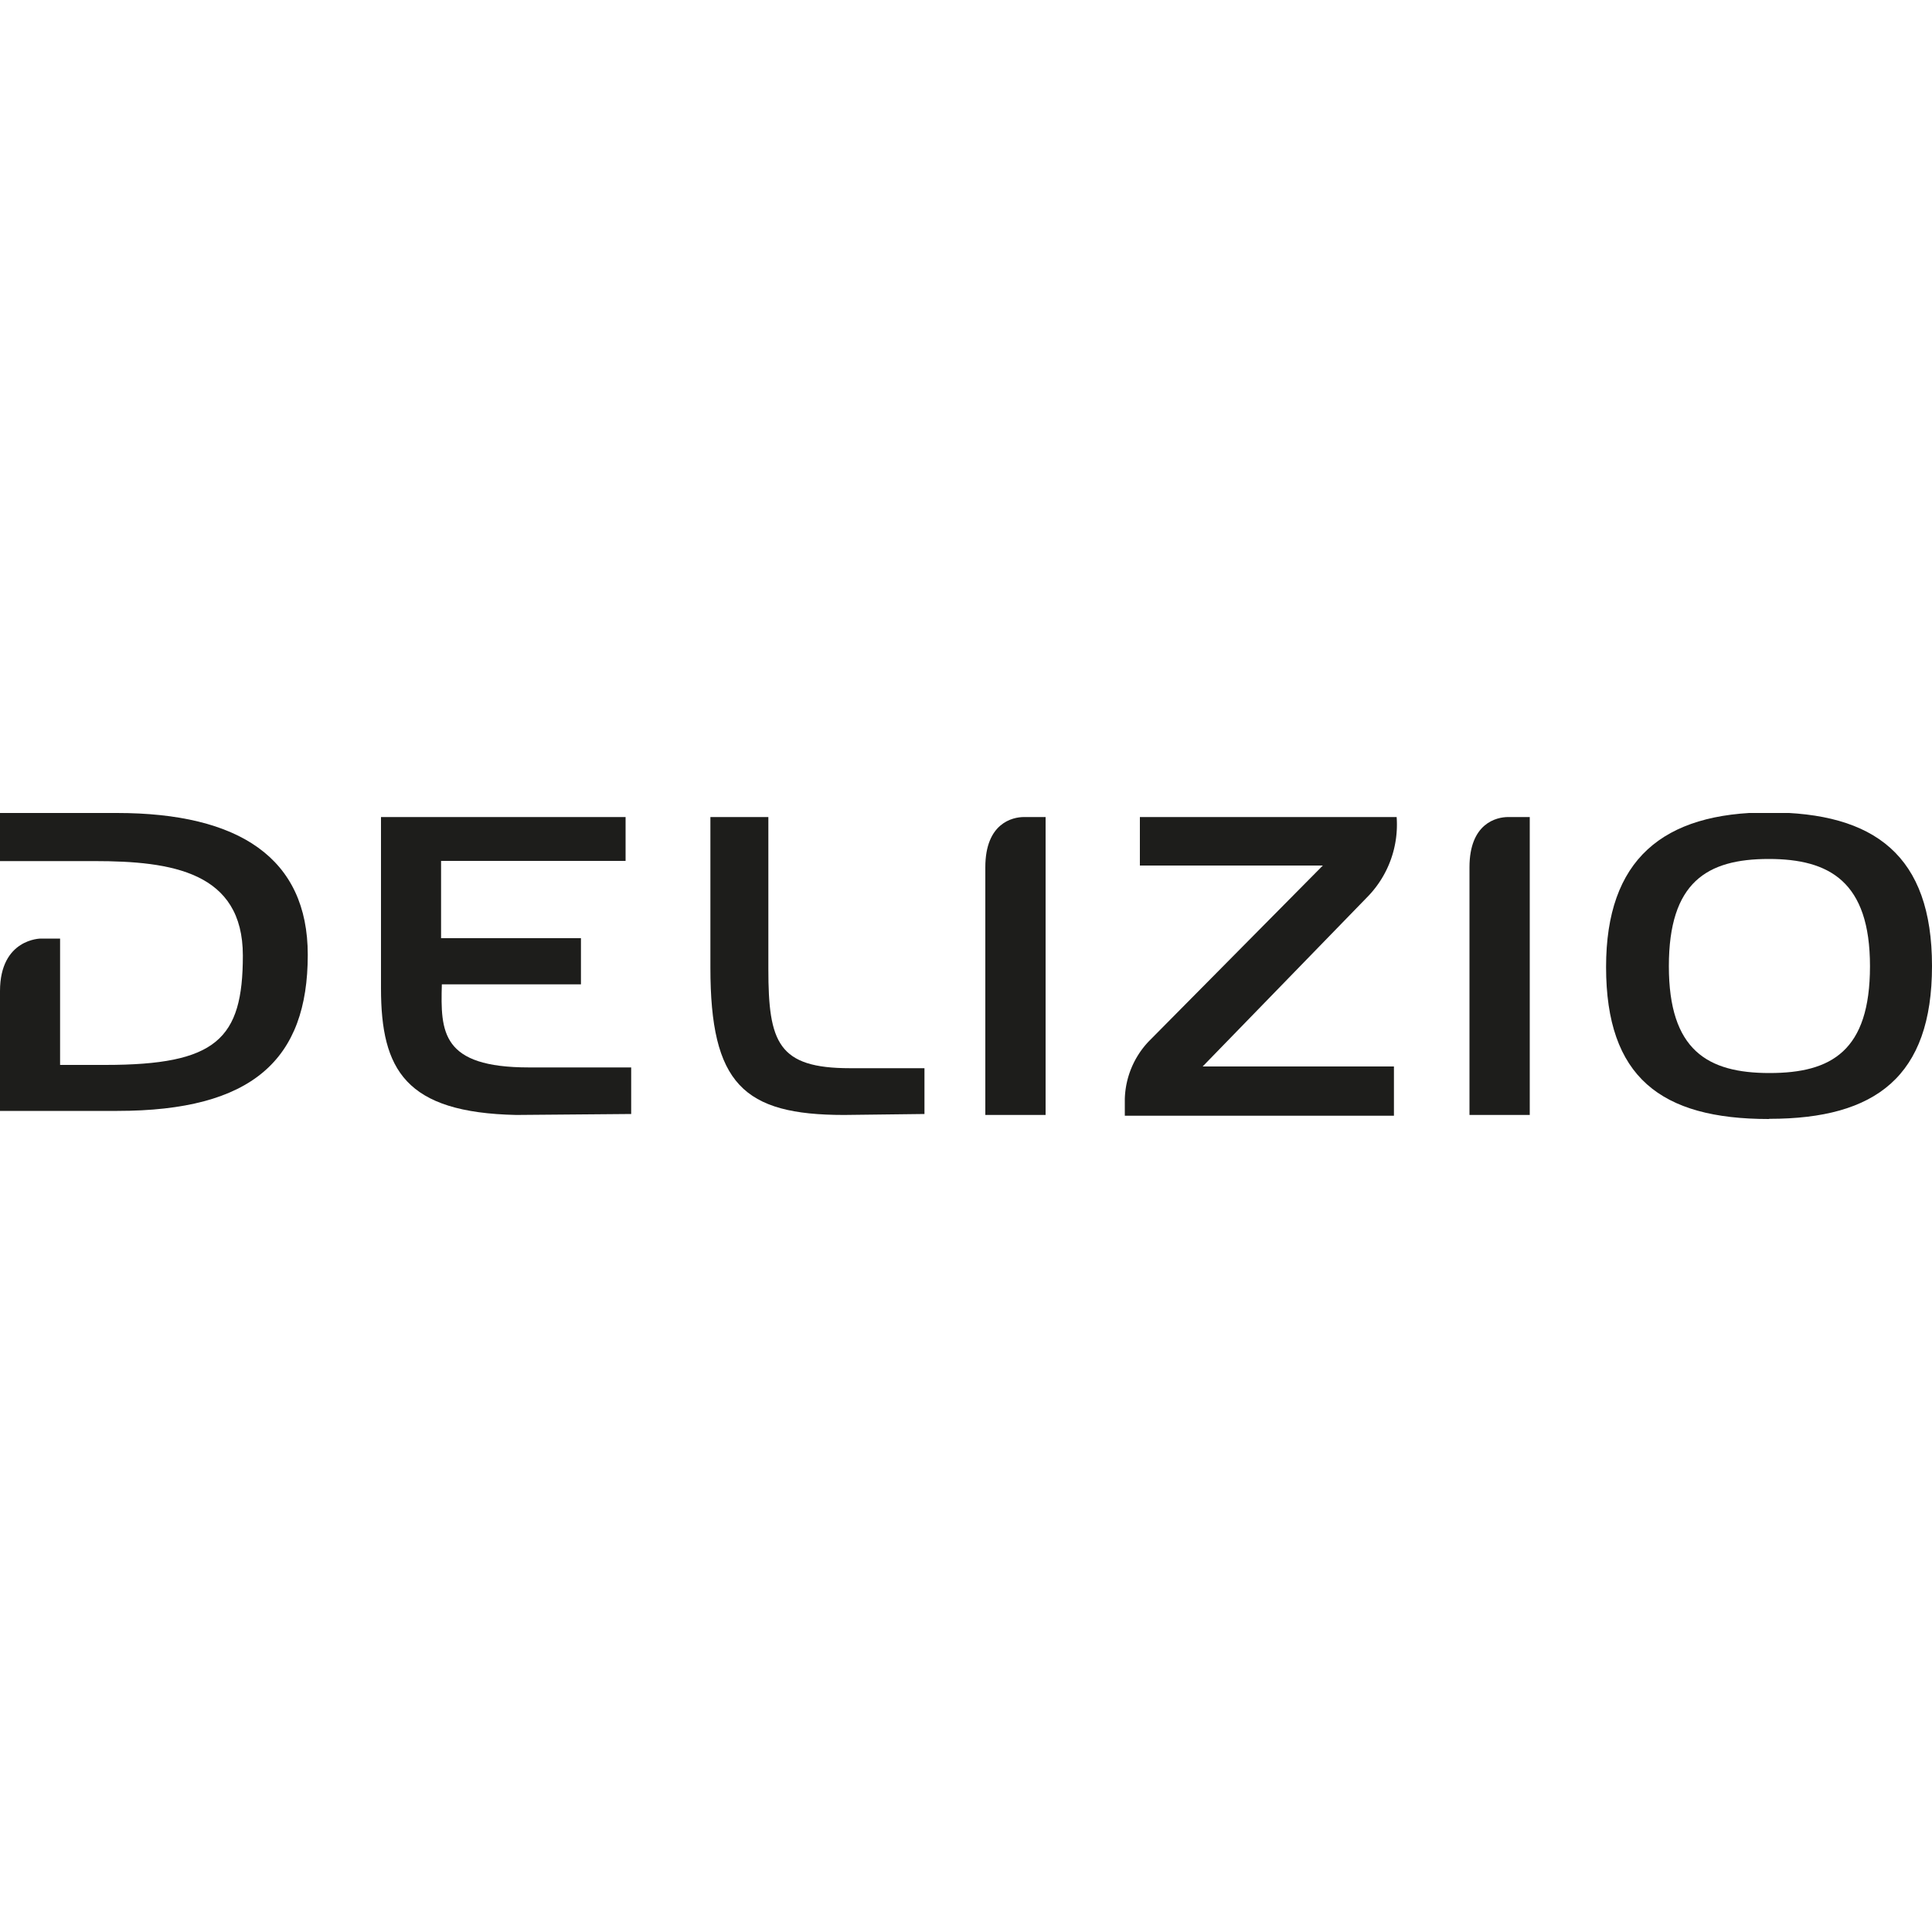
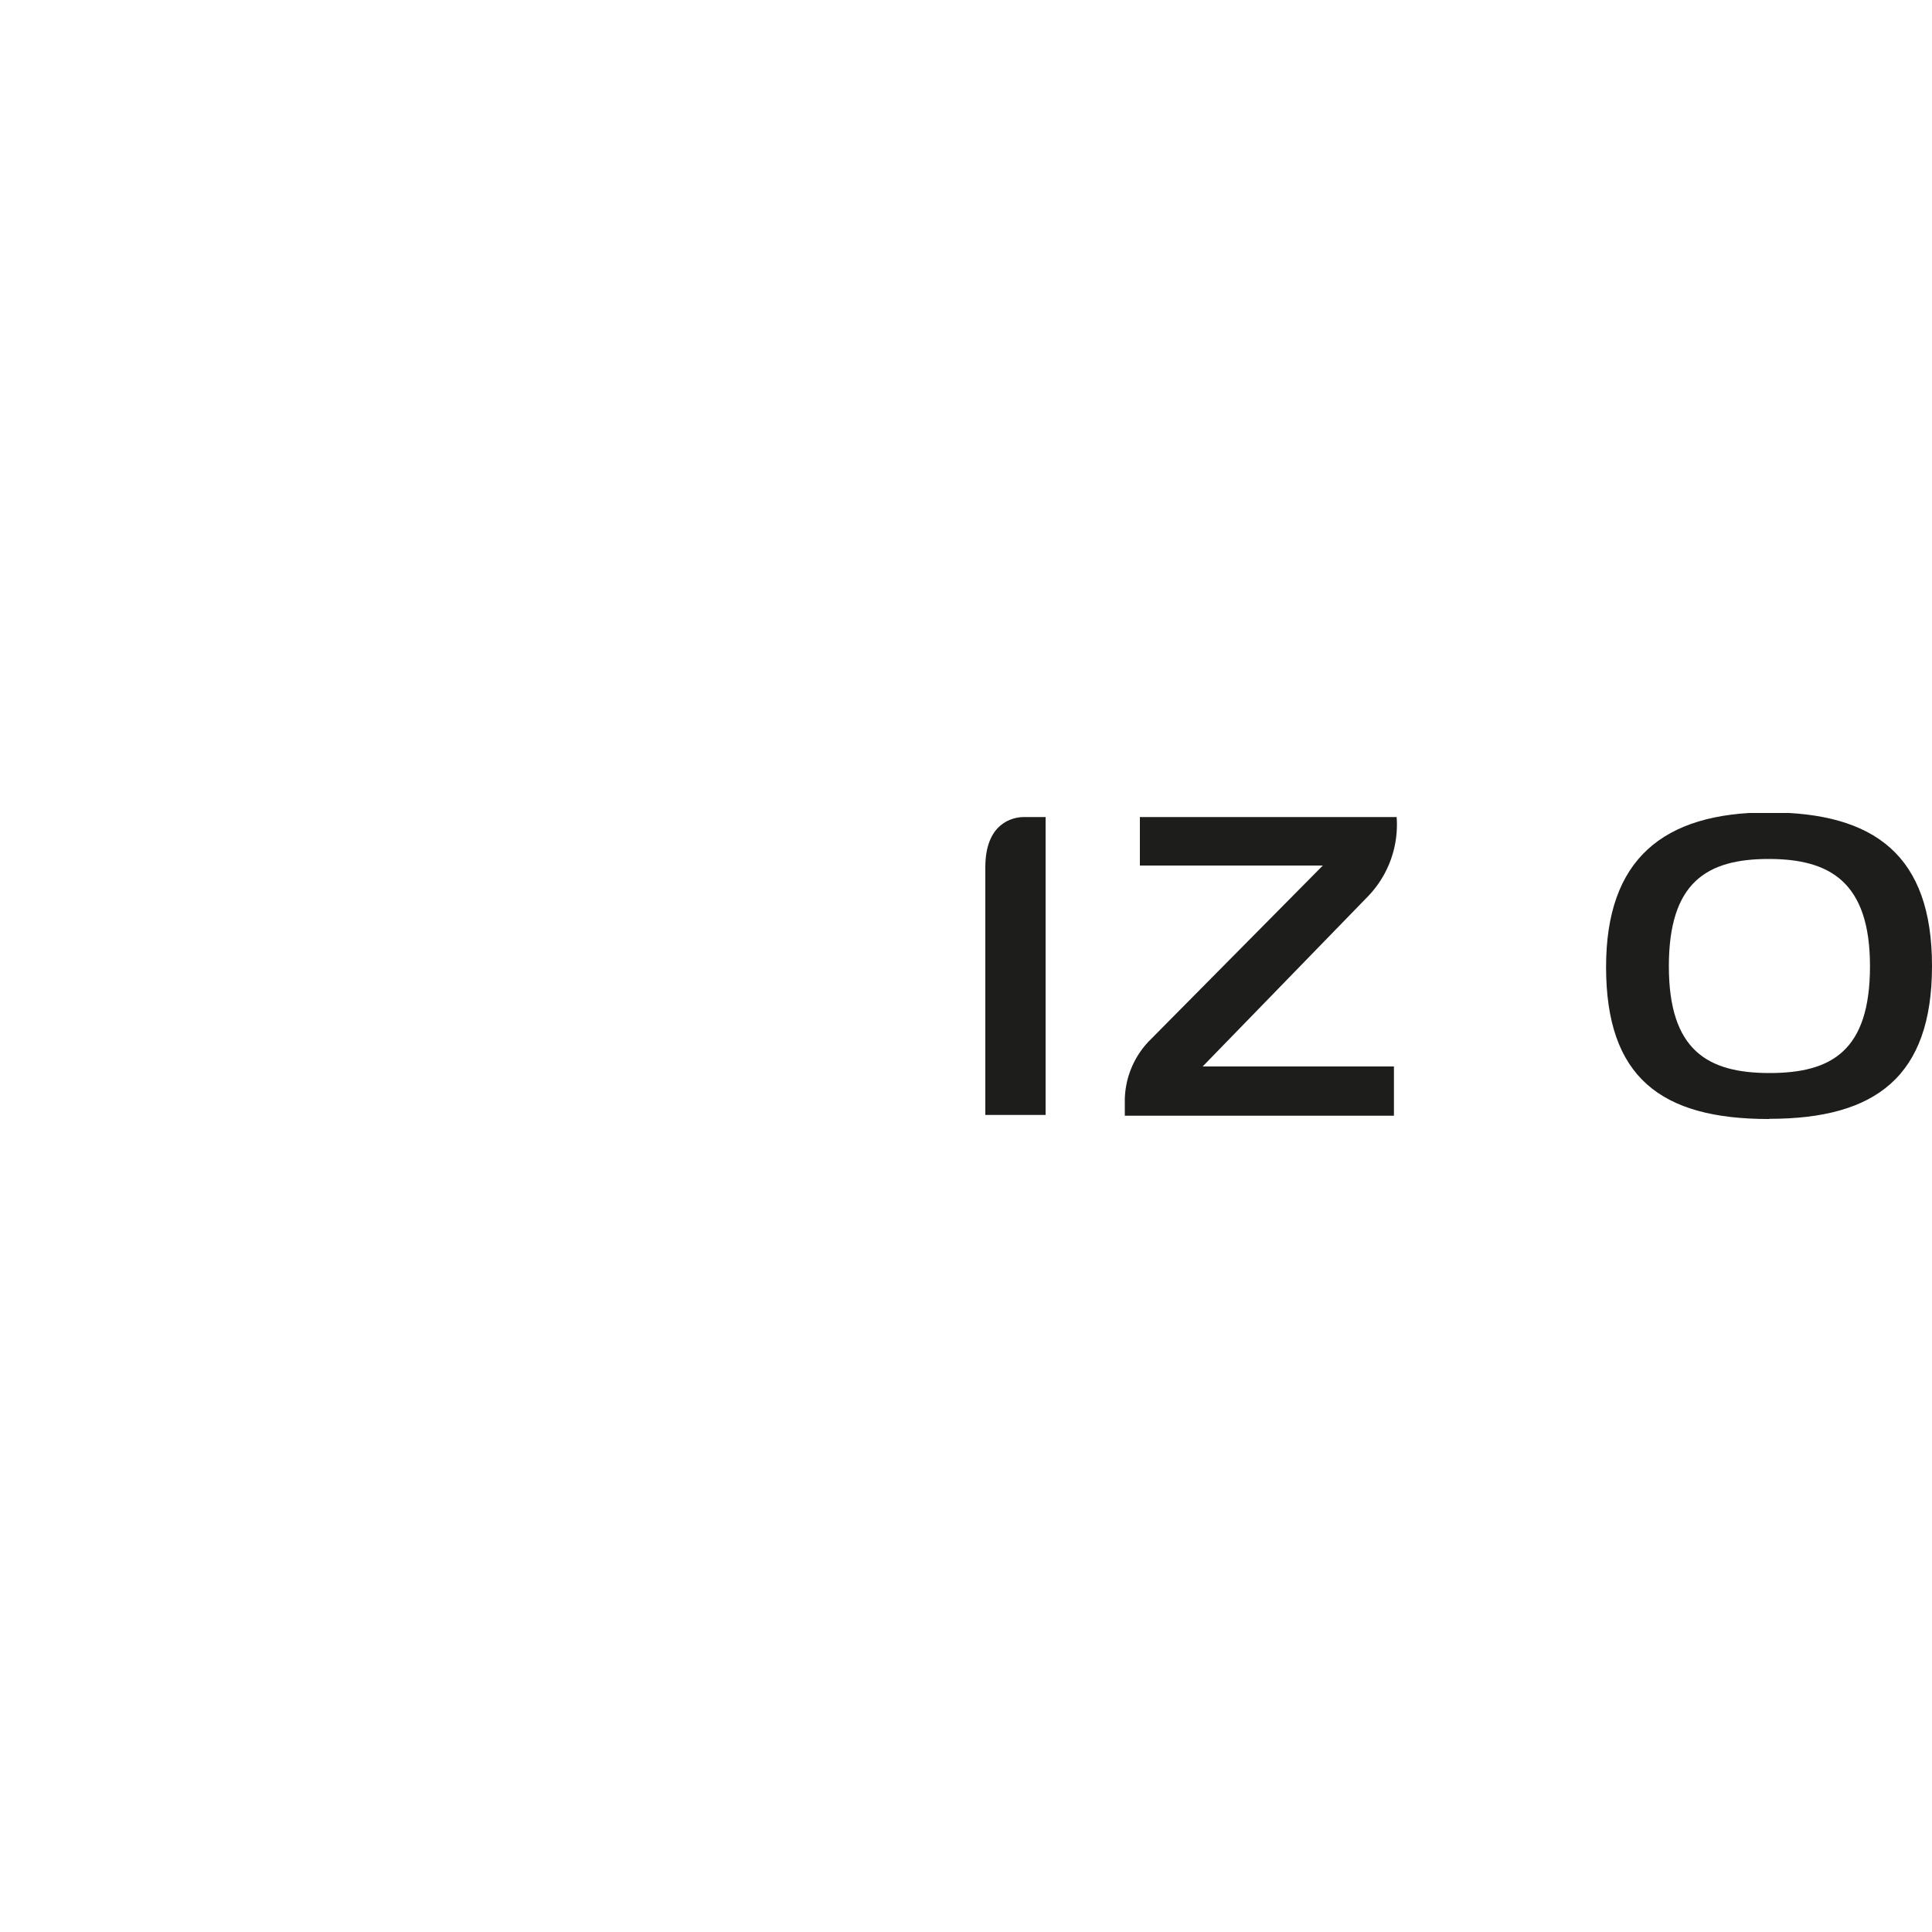
<svg xmlns="http://www.w3.org/2000/svg" id="Ebene_1" data-name="Ebene 1" viewBox="0 0 100 100">
  <defs>
    <style>.cls-1{fill:none;}.cls-2{clip-path:url(#clip-path);}.cls-3{fill:#1d1d1b;}</style>
    <clipPath id="clip-path">
      <rect class="cls-1" y="42.08" width="100" height="15.84" />
    </clipPath>
  </defs>
  <g class="cls-2">
    <path class="cls-3" d="M91.55,44.46c-3.2,0-5.17,1.2-5.17,5.55s2,5.53,5.21,5.53,5.2-1.15,5.2-5.53-2.1-5.55-5.24-5.55Zm0,13.46c-5.59,0-8.42-2.17-8.42-7.87,0-5.55,2.92-8,8.42-8S100,44.29,100,50s-2.91,7.91-8.41,7.91Z" />
  </g>
-   <path class="cls-3" d="M32.68,55.25h-5.3c-4.54,0-4.58-1.83-4.51-4.3h7.2V48.56H22.83v-4h9.55V42.29H19.72v8.86c0,4.23,1.27,6.44,7,6.56h0l5.95-.05V55.25Z" />
-   <path class="cls-3" d="M47.78,55.29H44c-3.72,0-4.23-1.32-4.23-5.13V42.29h-3v7.8c0,6,1.7,7.62,6.92,7.62l4.16-.05V55.29Z" />
-   <path class="cls-3" d="M6.05,42.08H0v2.49H4.89c4,0,7.68.56,7.68,4.89s-1.37,5.66-7.12,5.66H3.11V48.58h-1S0,48.58,0,51.3v6.2H6.07c7,0,9.86-2.66,9.86-8.08,0-5-3.55-7.34-9.88-7.34Z" />
  <path class="cls-3" d="M53,42.29c-.59,0-2,.31-2,2.6V57.71h3.12V42.29Z" />
-   <path class="cls-3" d="M78.06,42.29c-.59,0-2,.31-2,2.6V57.71h3.12V42.29Z" />
  <rect class="cls-3" x="72.29" y="42.29" />
  <path class="cls-3" d="M70.84,46.36a5.35,5.35,0,0,0,1.45-4.07H59V44.8h9.47l-9,9.09a4.5,4.5,0,0,0-1.25,3v.86H72.15V55.2h-9.9l8.59-8.84Z" />
</svg>